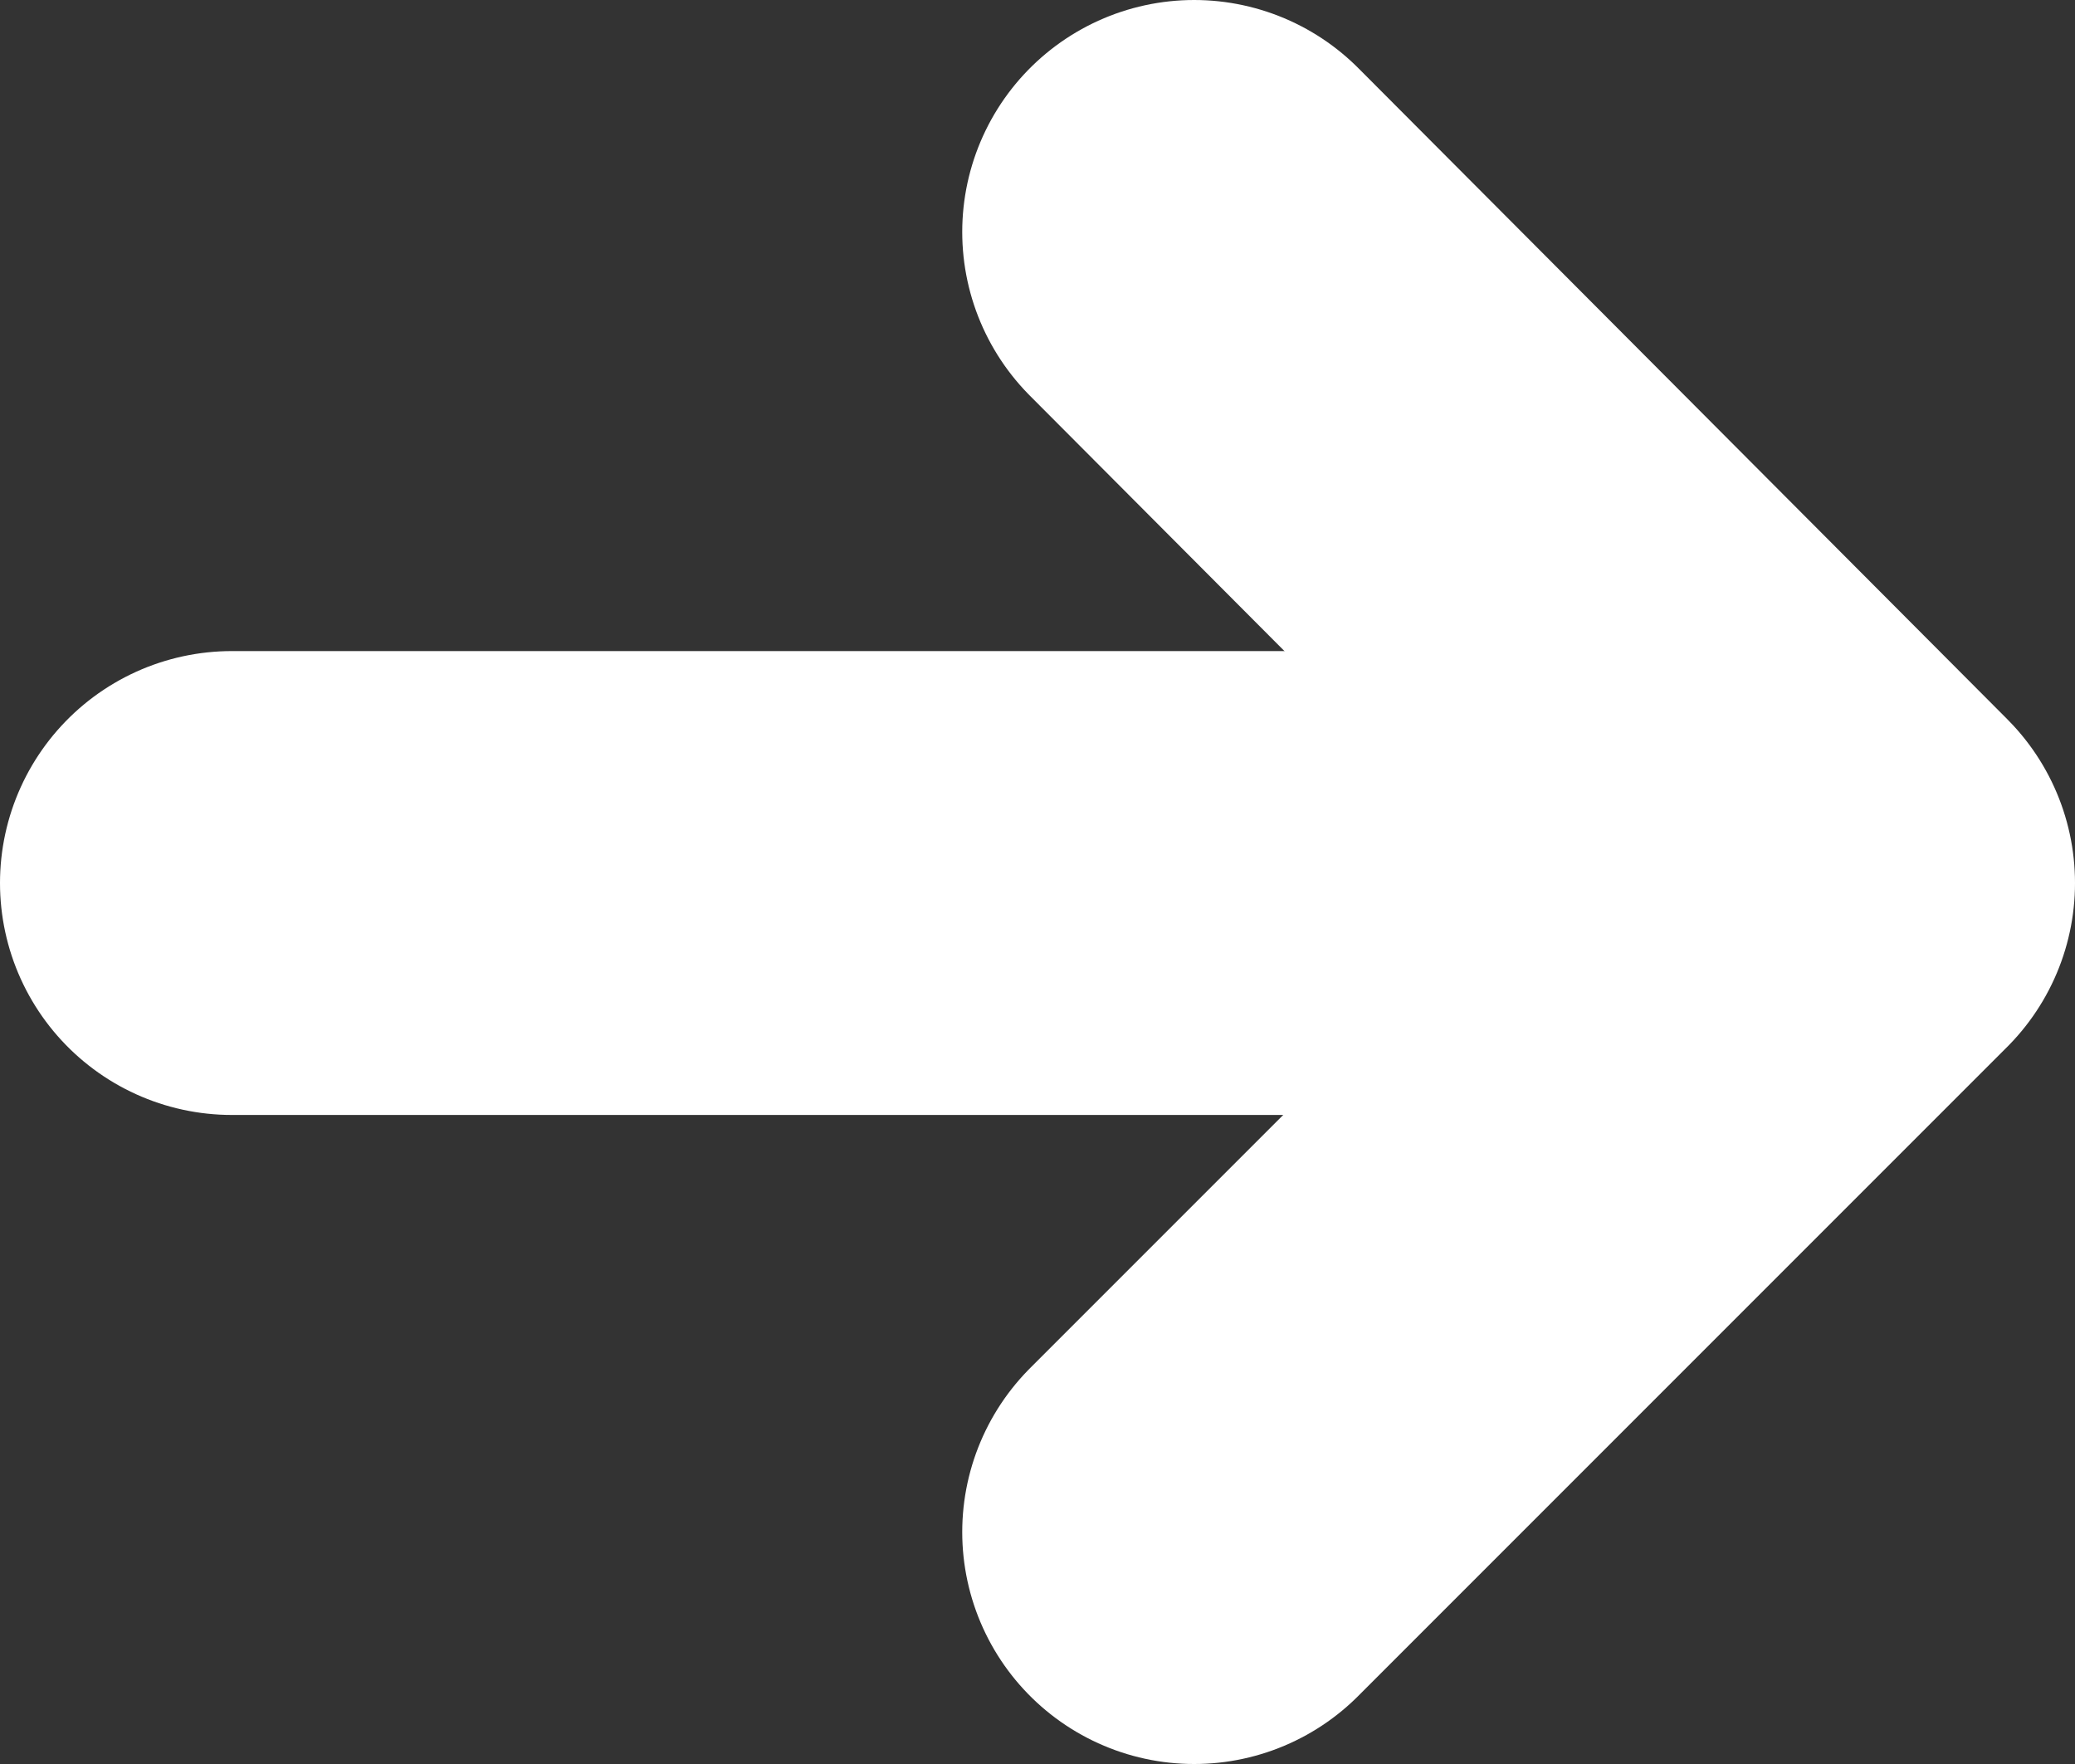
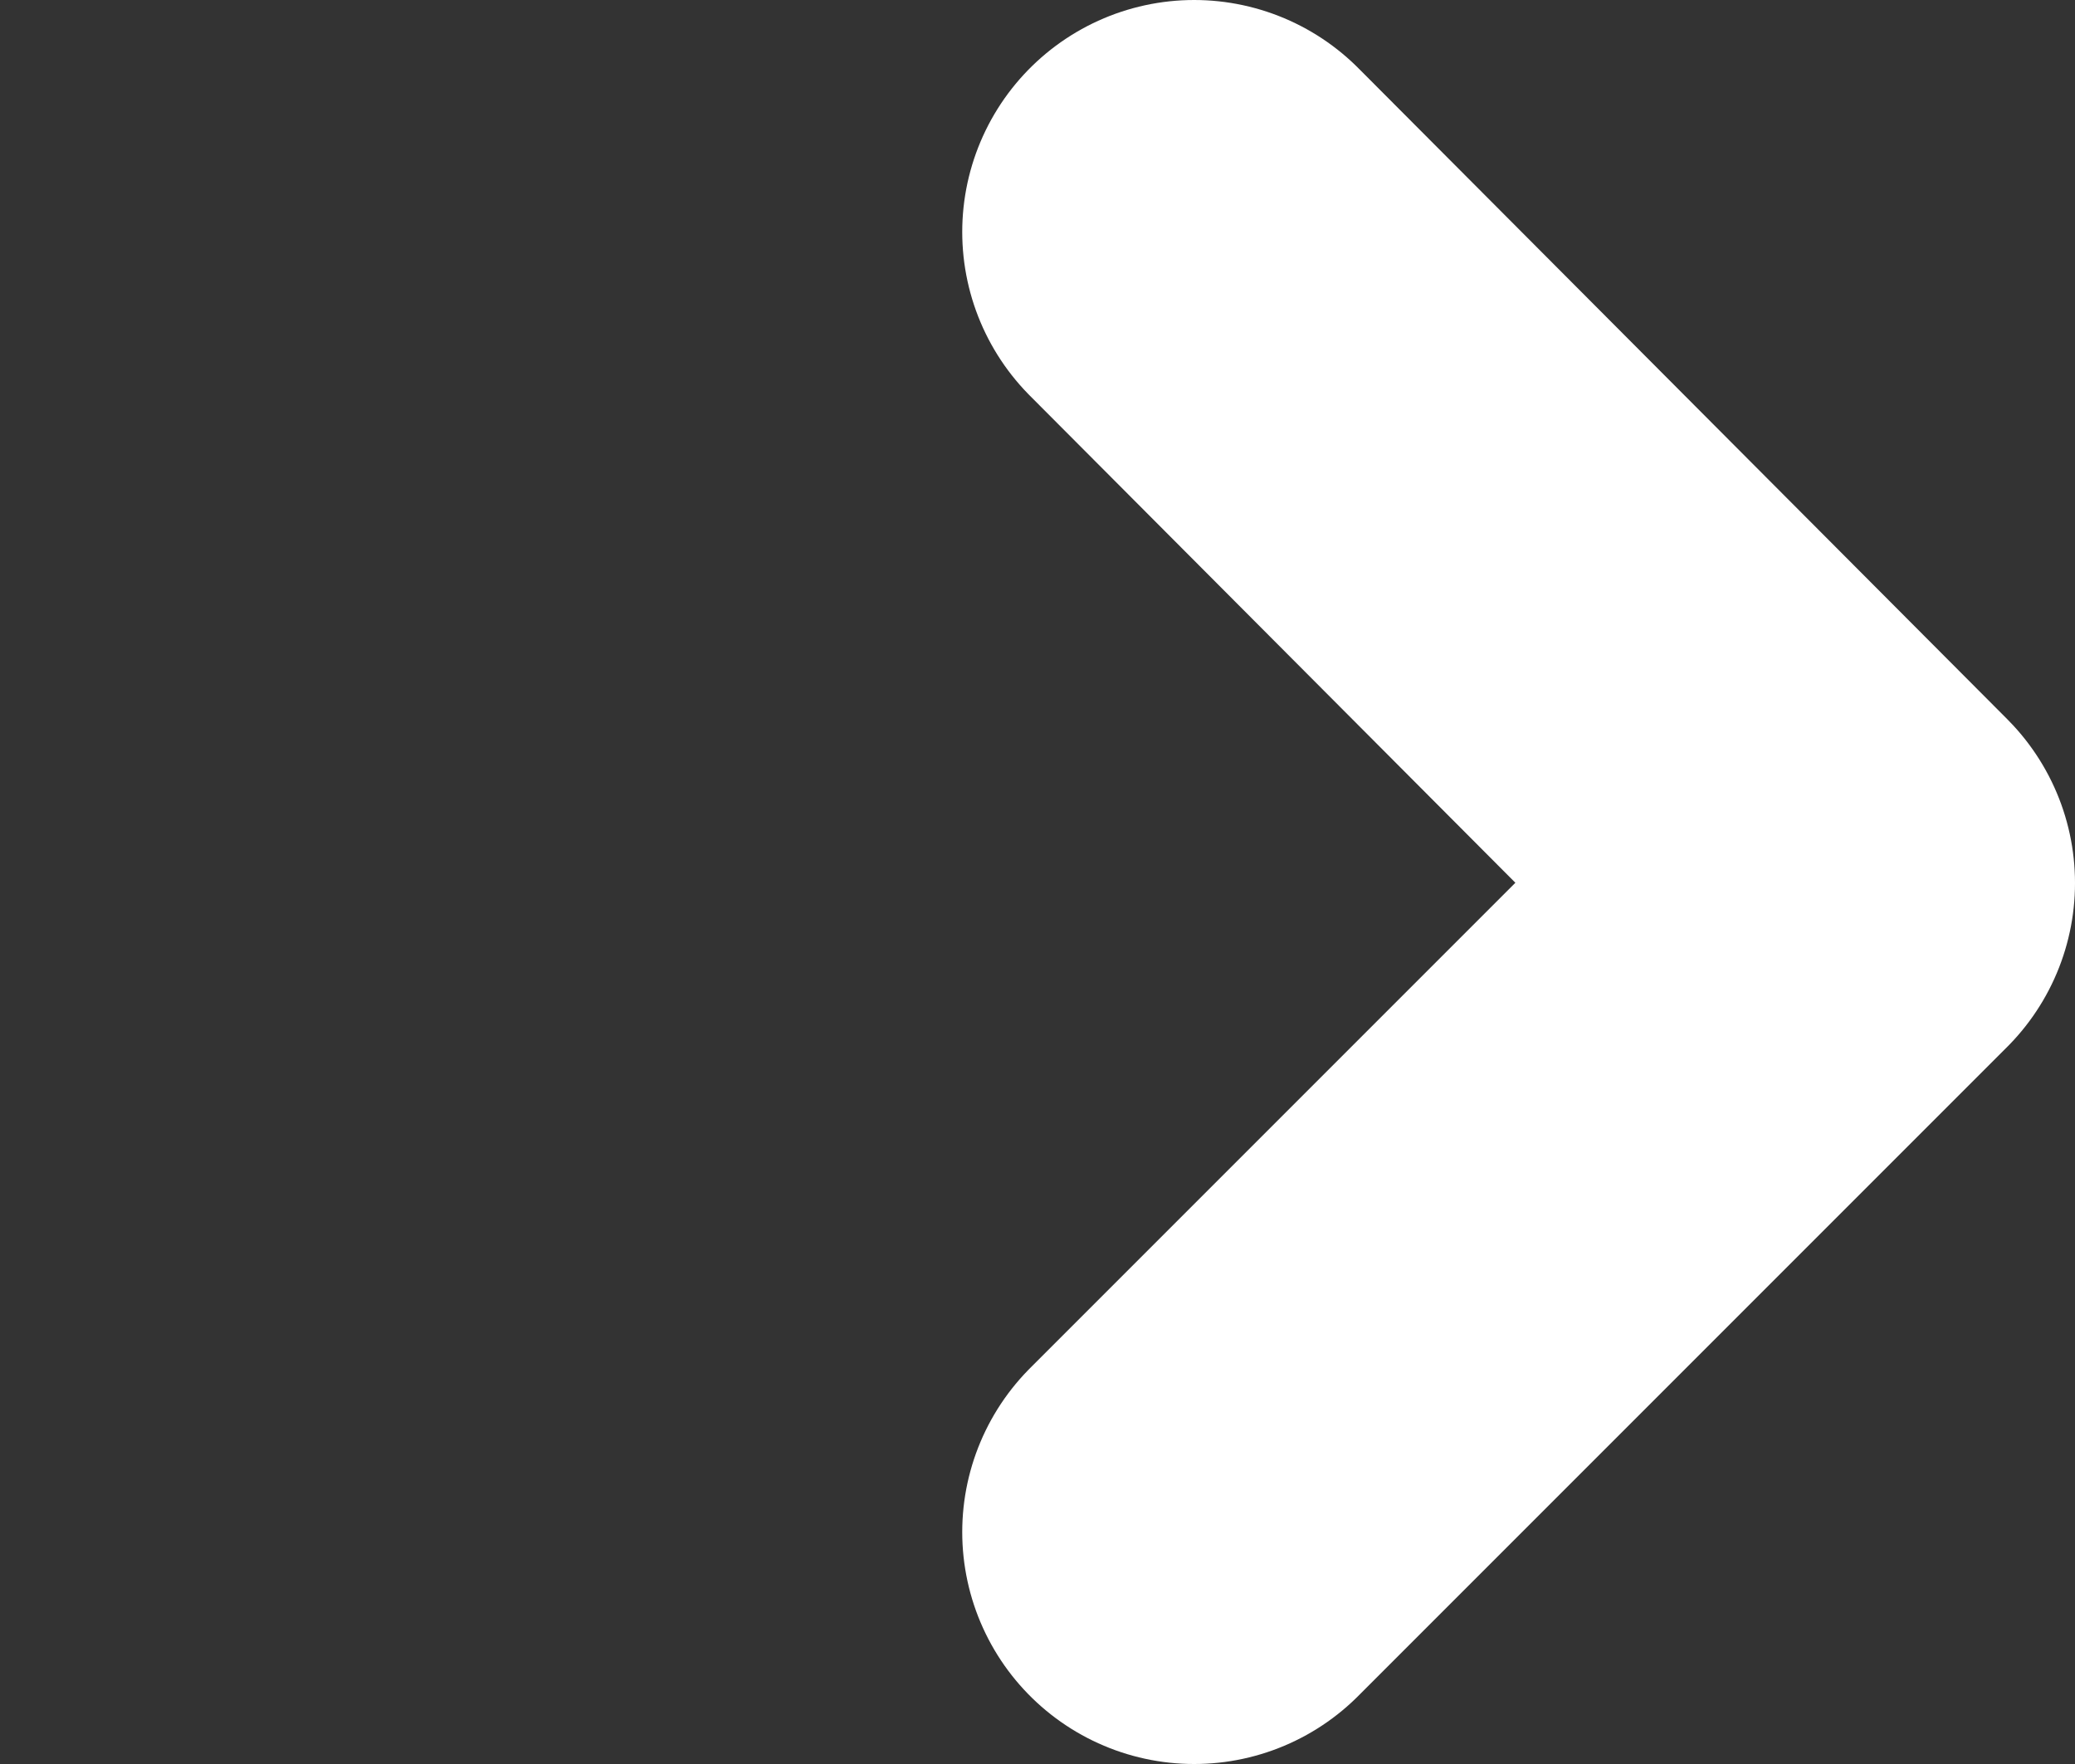
<svg xmlns="http://www.w3.org/2000/svg" id="Layer_2" viewBox="0 0 10.2 8.67">
  <rect x="0" y="0" width="10.2" height="8.67" fill="#333333" stroke="none" />
  <defs>
    <style>
      .cls-1 {
        fill: none;
        stroke: #fff;
        stroke-linecap: round;
        stroke-linejoin: round;
        stroke-width: 2.28px;
      }
    </style>
  </defs>
  <g id="_レイヤー_1" data-name="レイヤー_1">
    <g>
-       <line class="cls-1" x1="1.14" y1="4.34" x2="9.03" y2="4.34" />
      <polyline class="cls-1" points="5.87 1.14 9.06 4.34 5.87 7.53" />
    </g>
  </g>
</svg>